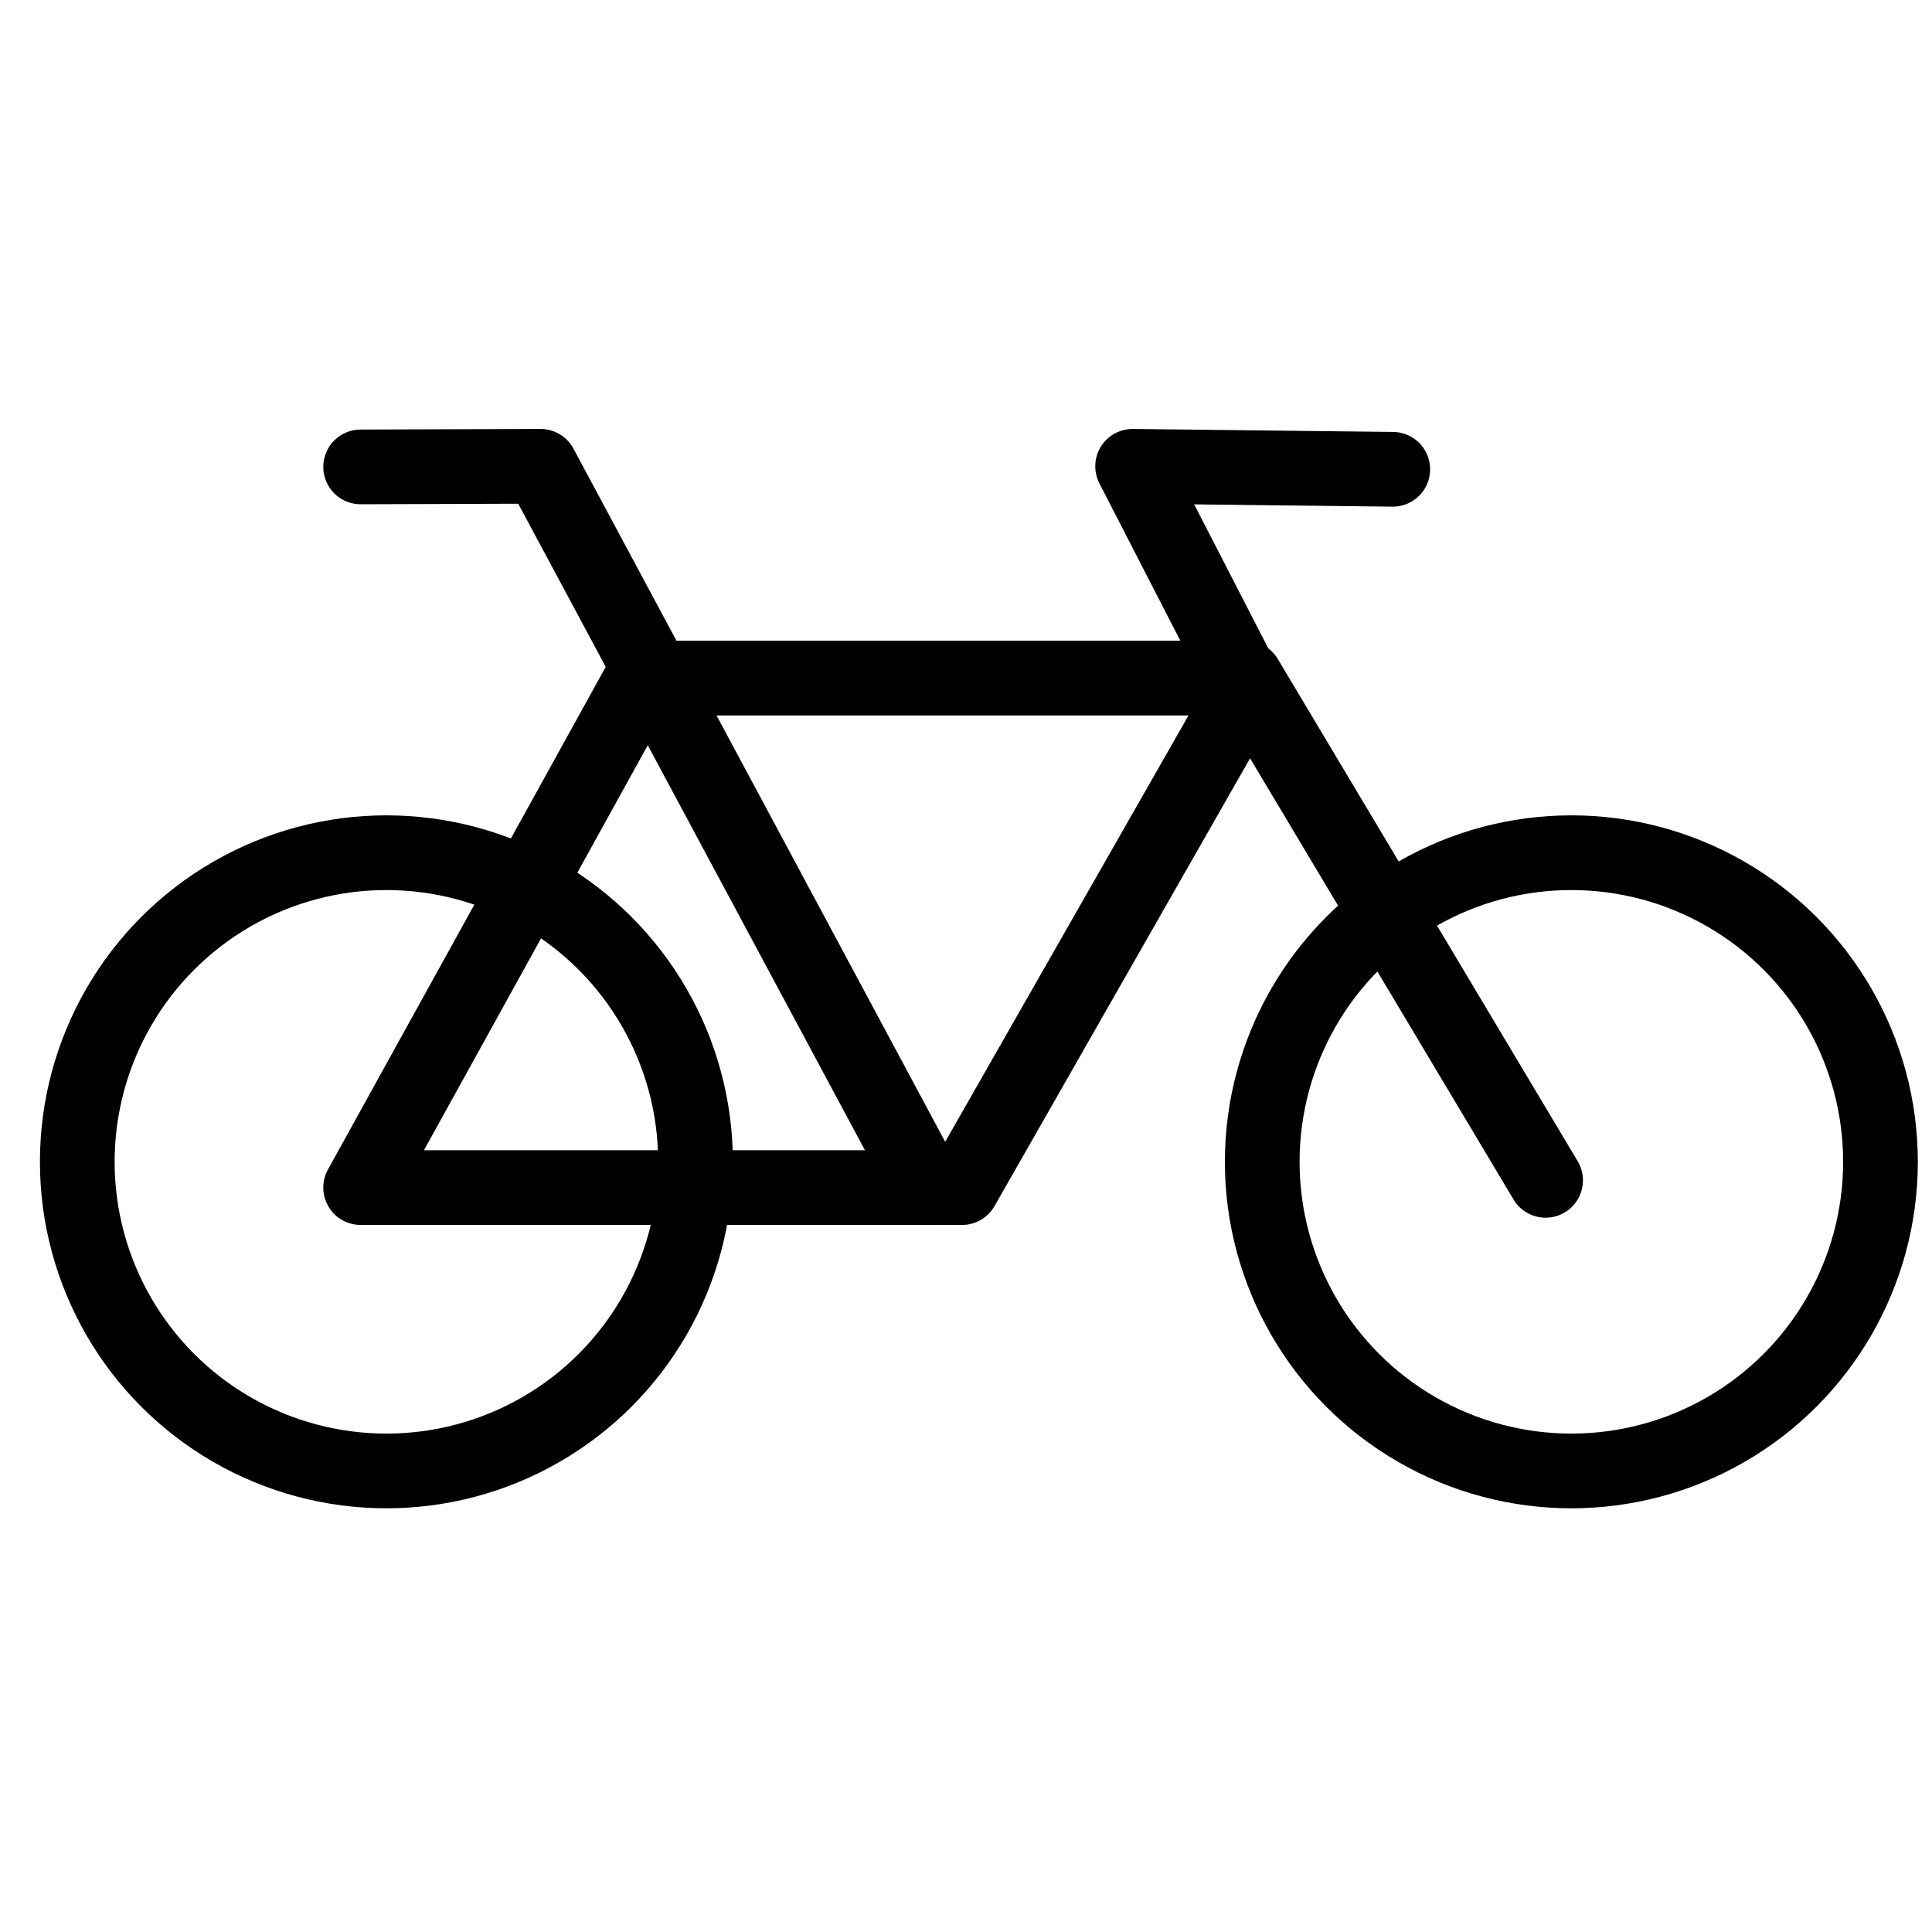
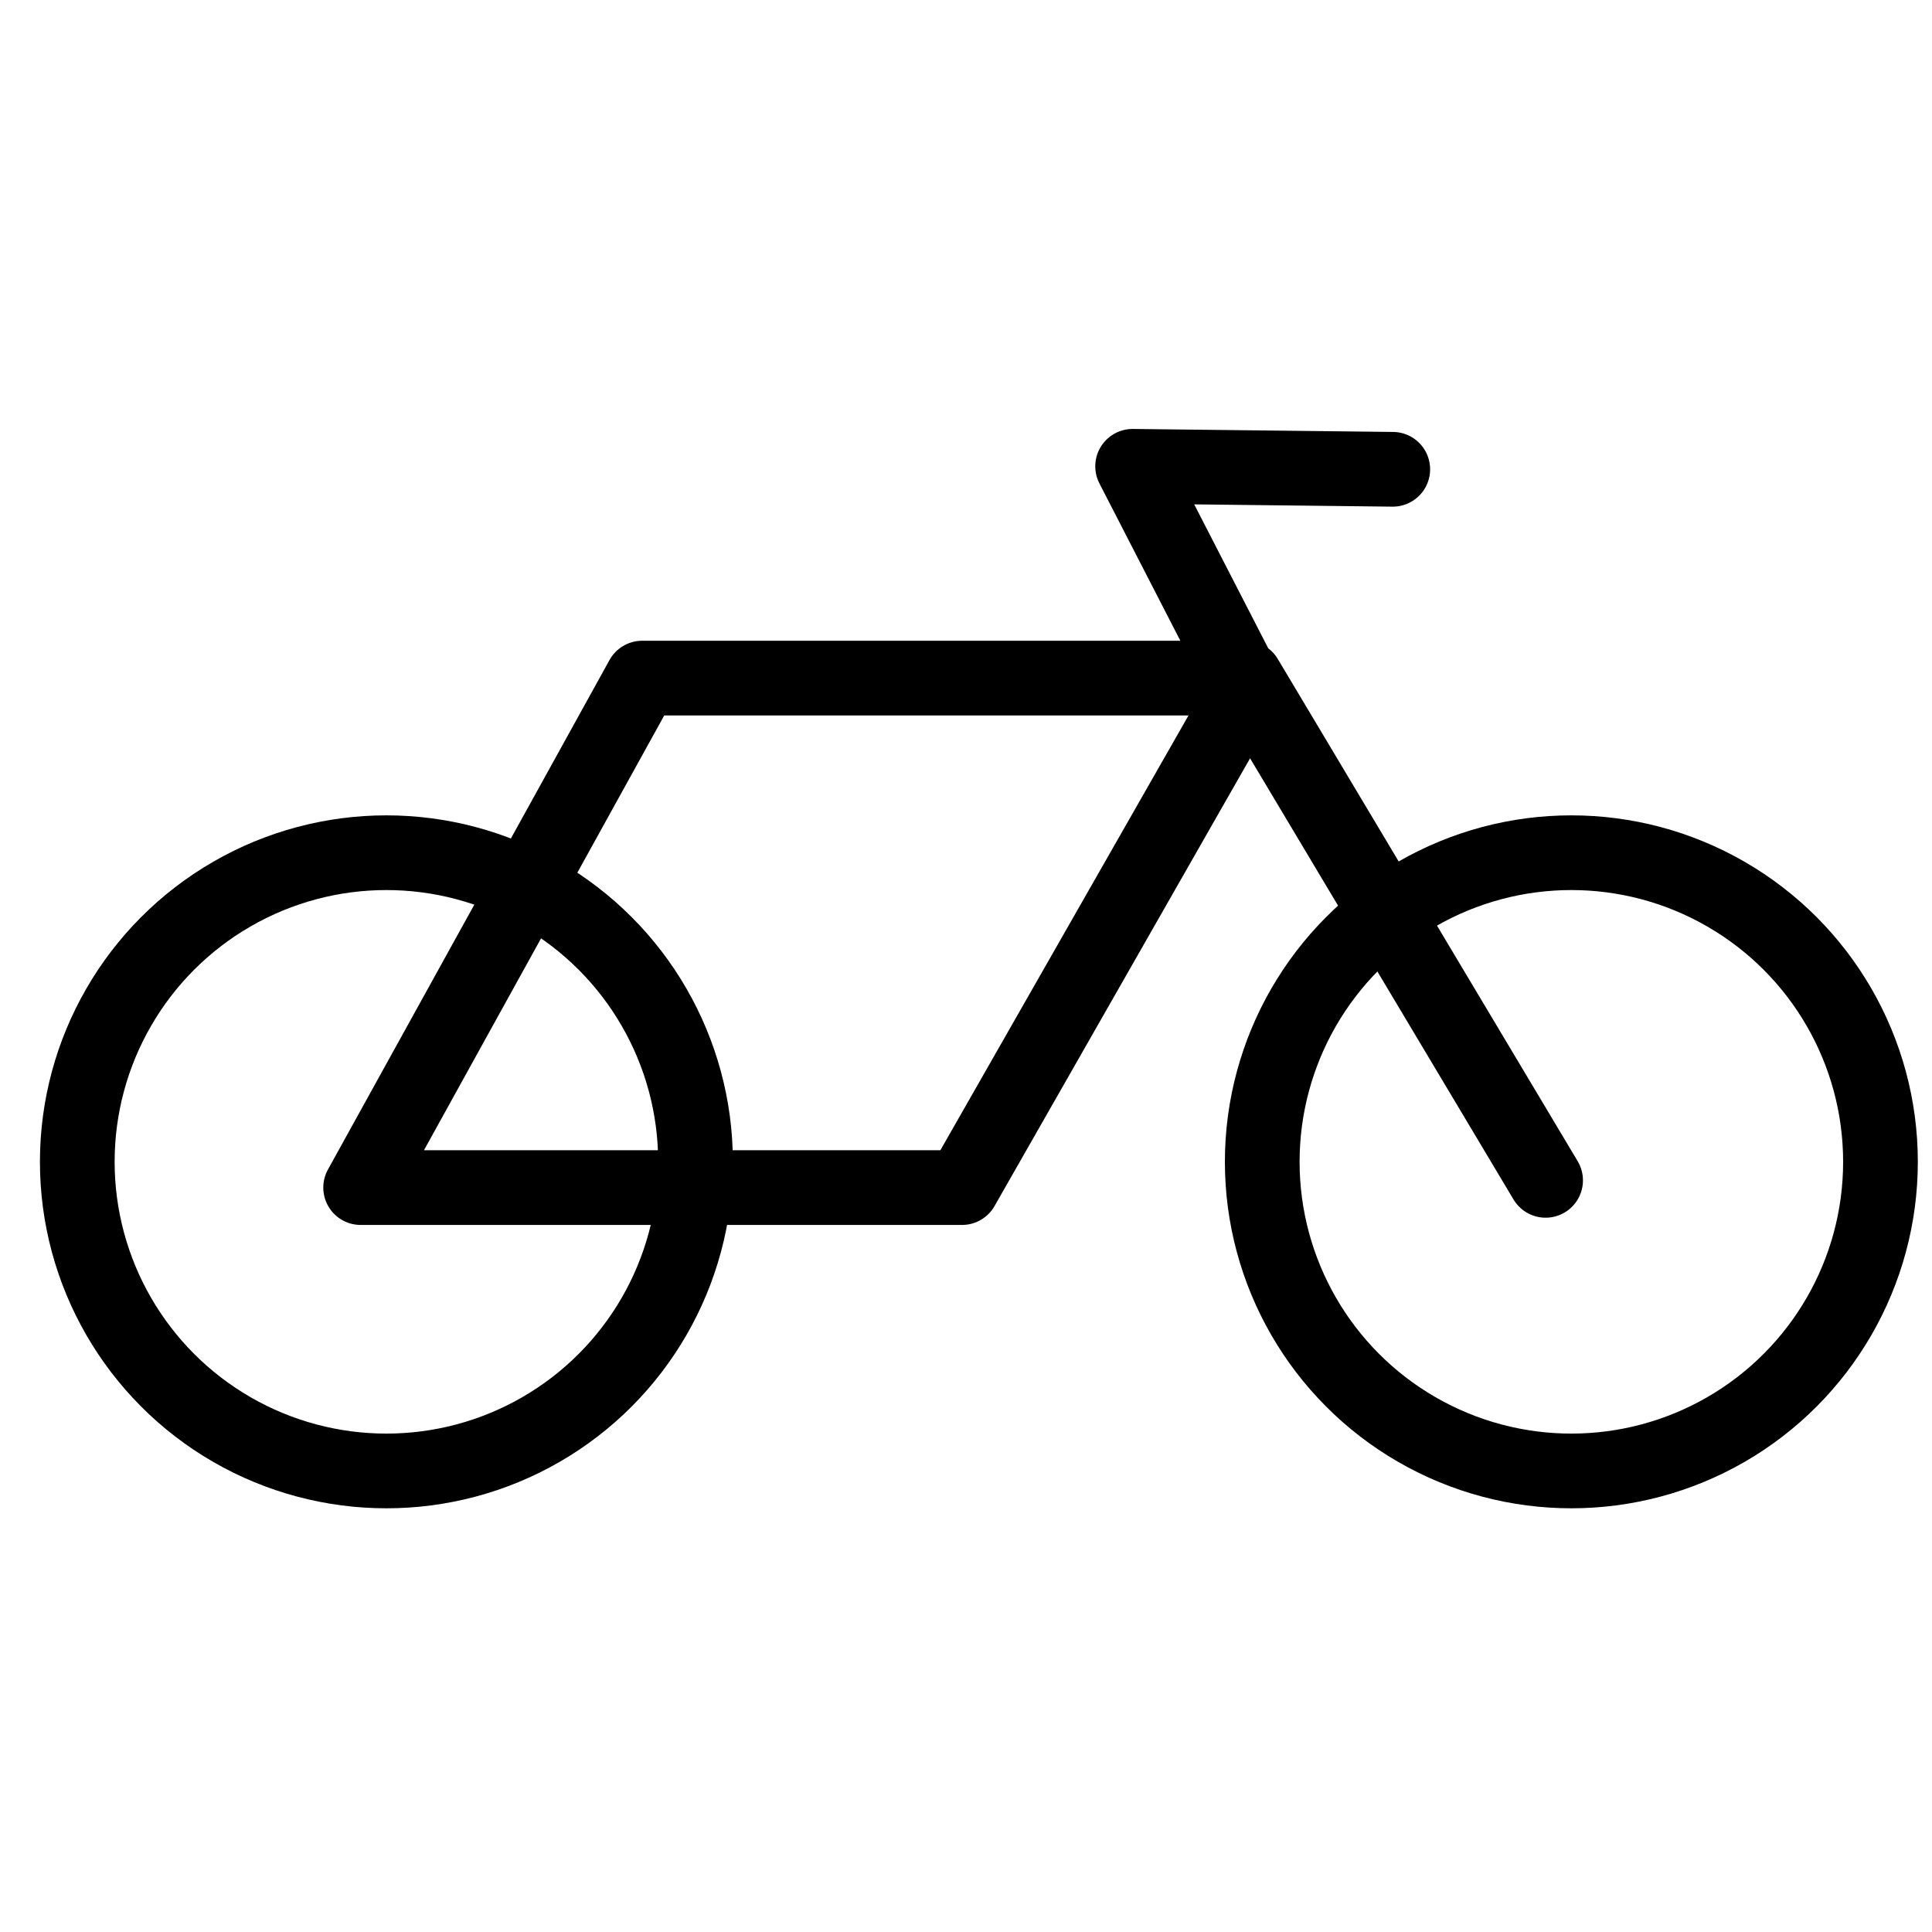
<svg xmlns="http://www.w3.org/2000/svg" version="1.1" viewBox="0 0 75 75" height="75px" width="75px">
  <title>Bike</title>
  <desc>Created with Sketch.</desc>
  <g stroke-linejoin="round" stroke-linecap="round" fill-rule="evenodd" fill="none" stroke-width="1" stroke="none" id="Bike">
    <circle r="12" cy="45.102" cx="15" stroke-width="2.9" stroke="#000000" id="Oval" />
    <circle r="12" cy="45.102" cx="61" stroke-width="2.9" stroke="#000000" id="Oval" />
    <polyline points="60 45.821 48.358 26.324 24.93 26.324 14 46.102 37.347 46.102 48.405 26.727 43.968 18.102 54.067 18.218" stroke-width="2.9" stroke="#000000" id="Path-46" />
-     <polyline points="36 46.102 20.984 18.102 14 18.125" stroke-width="2.9" stroke="#000000" id="Path-48" />
  </g>
</svg>